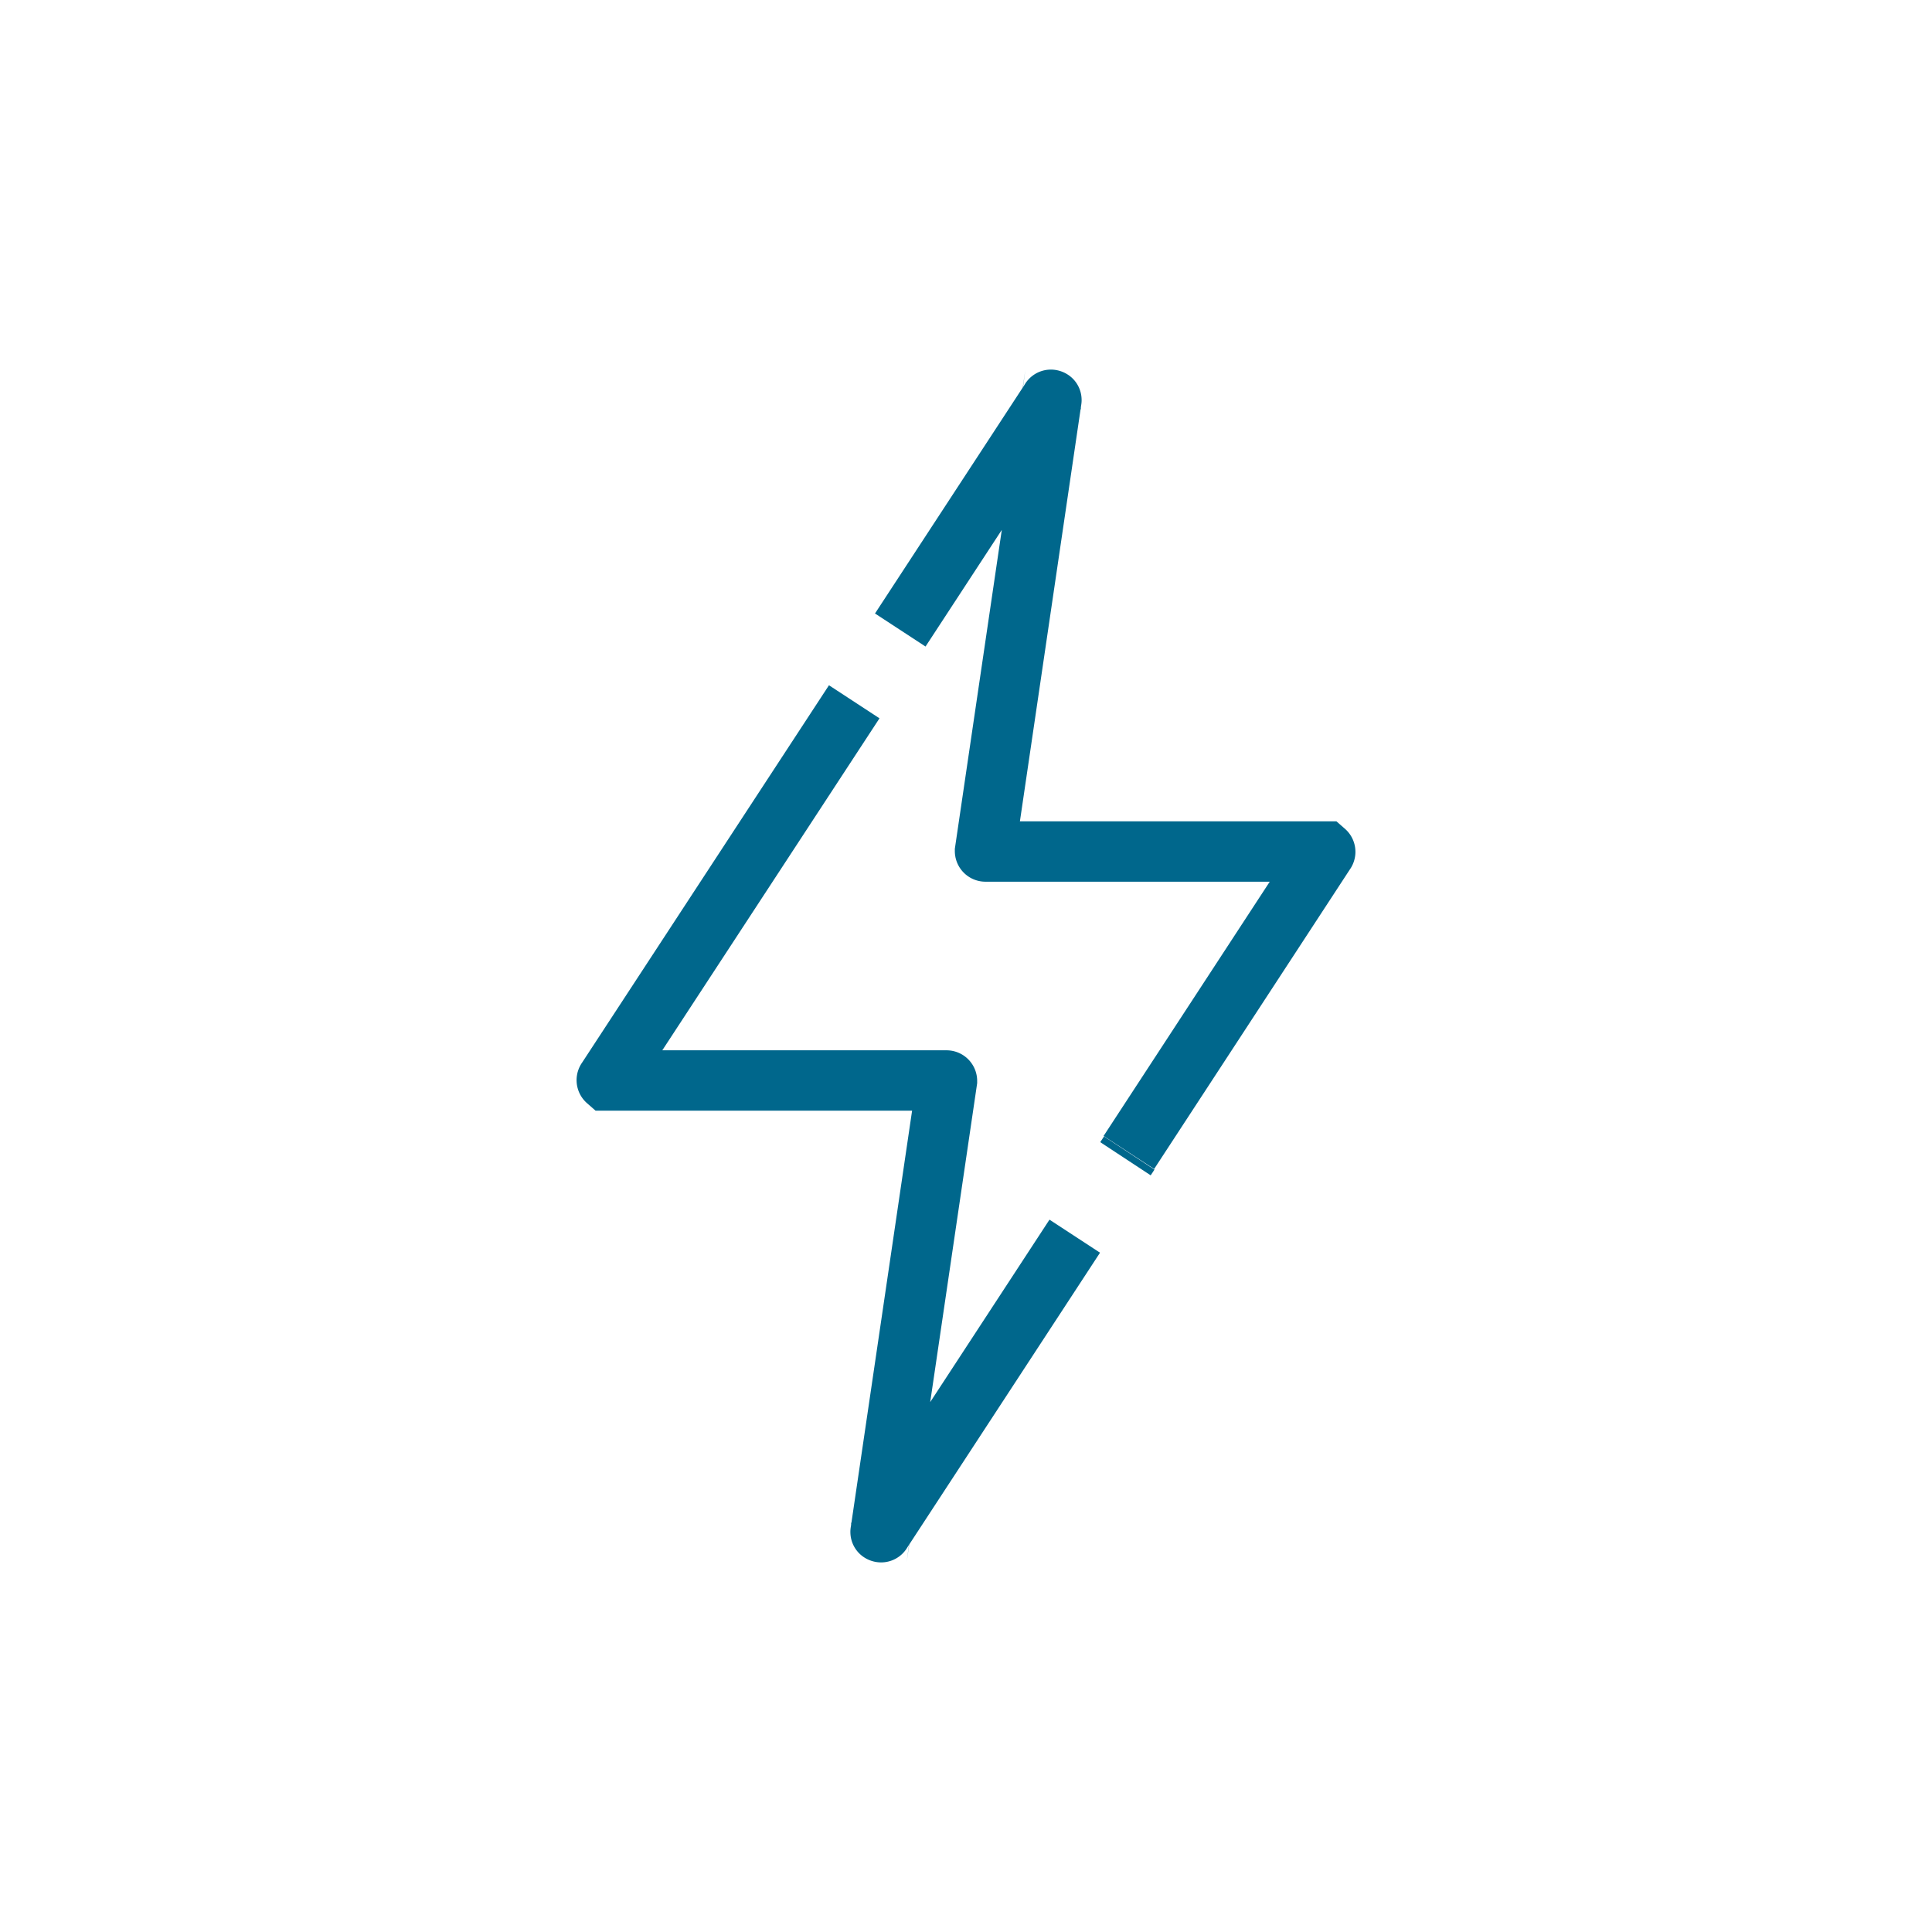
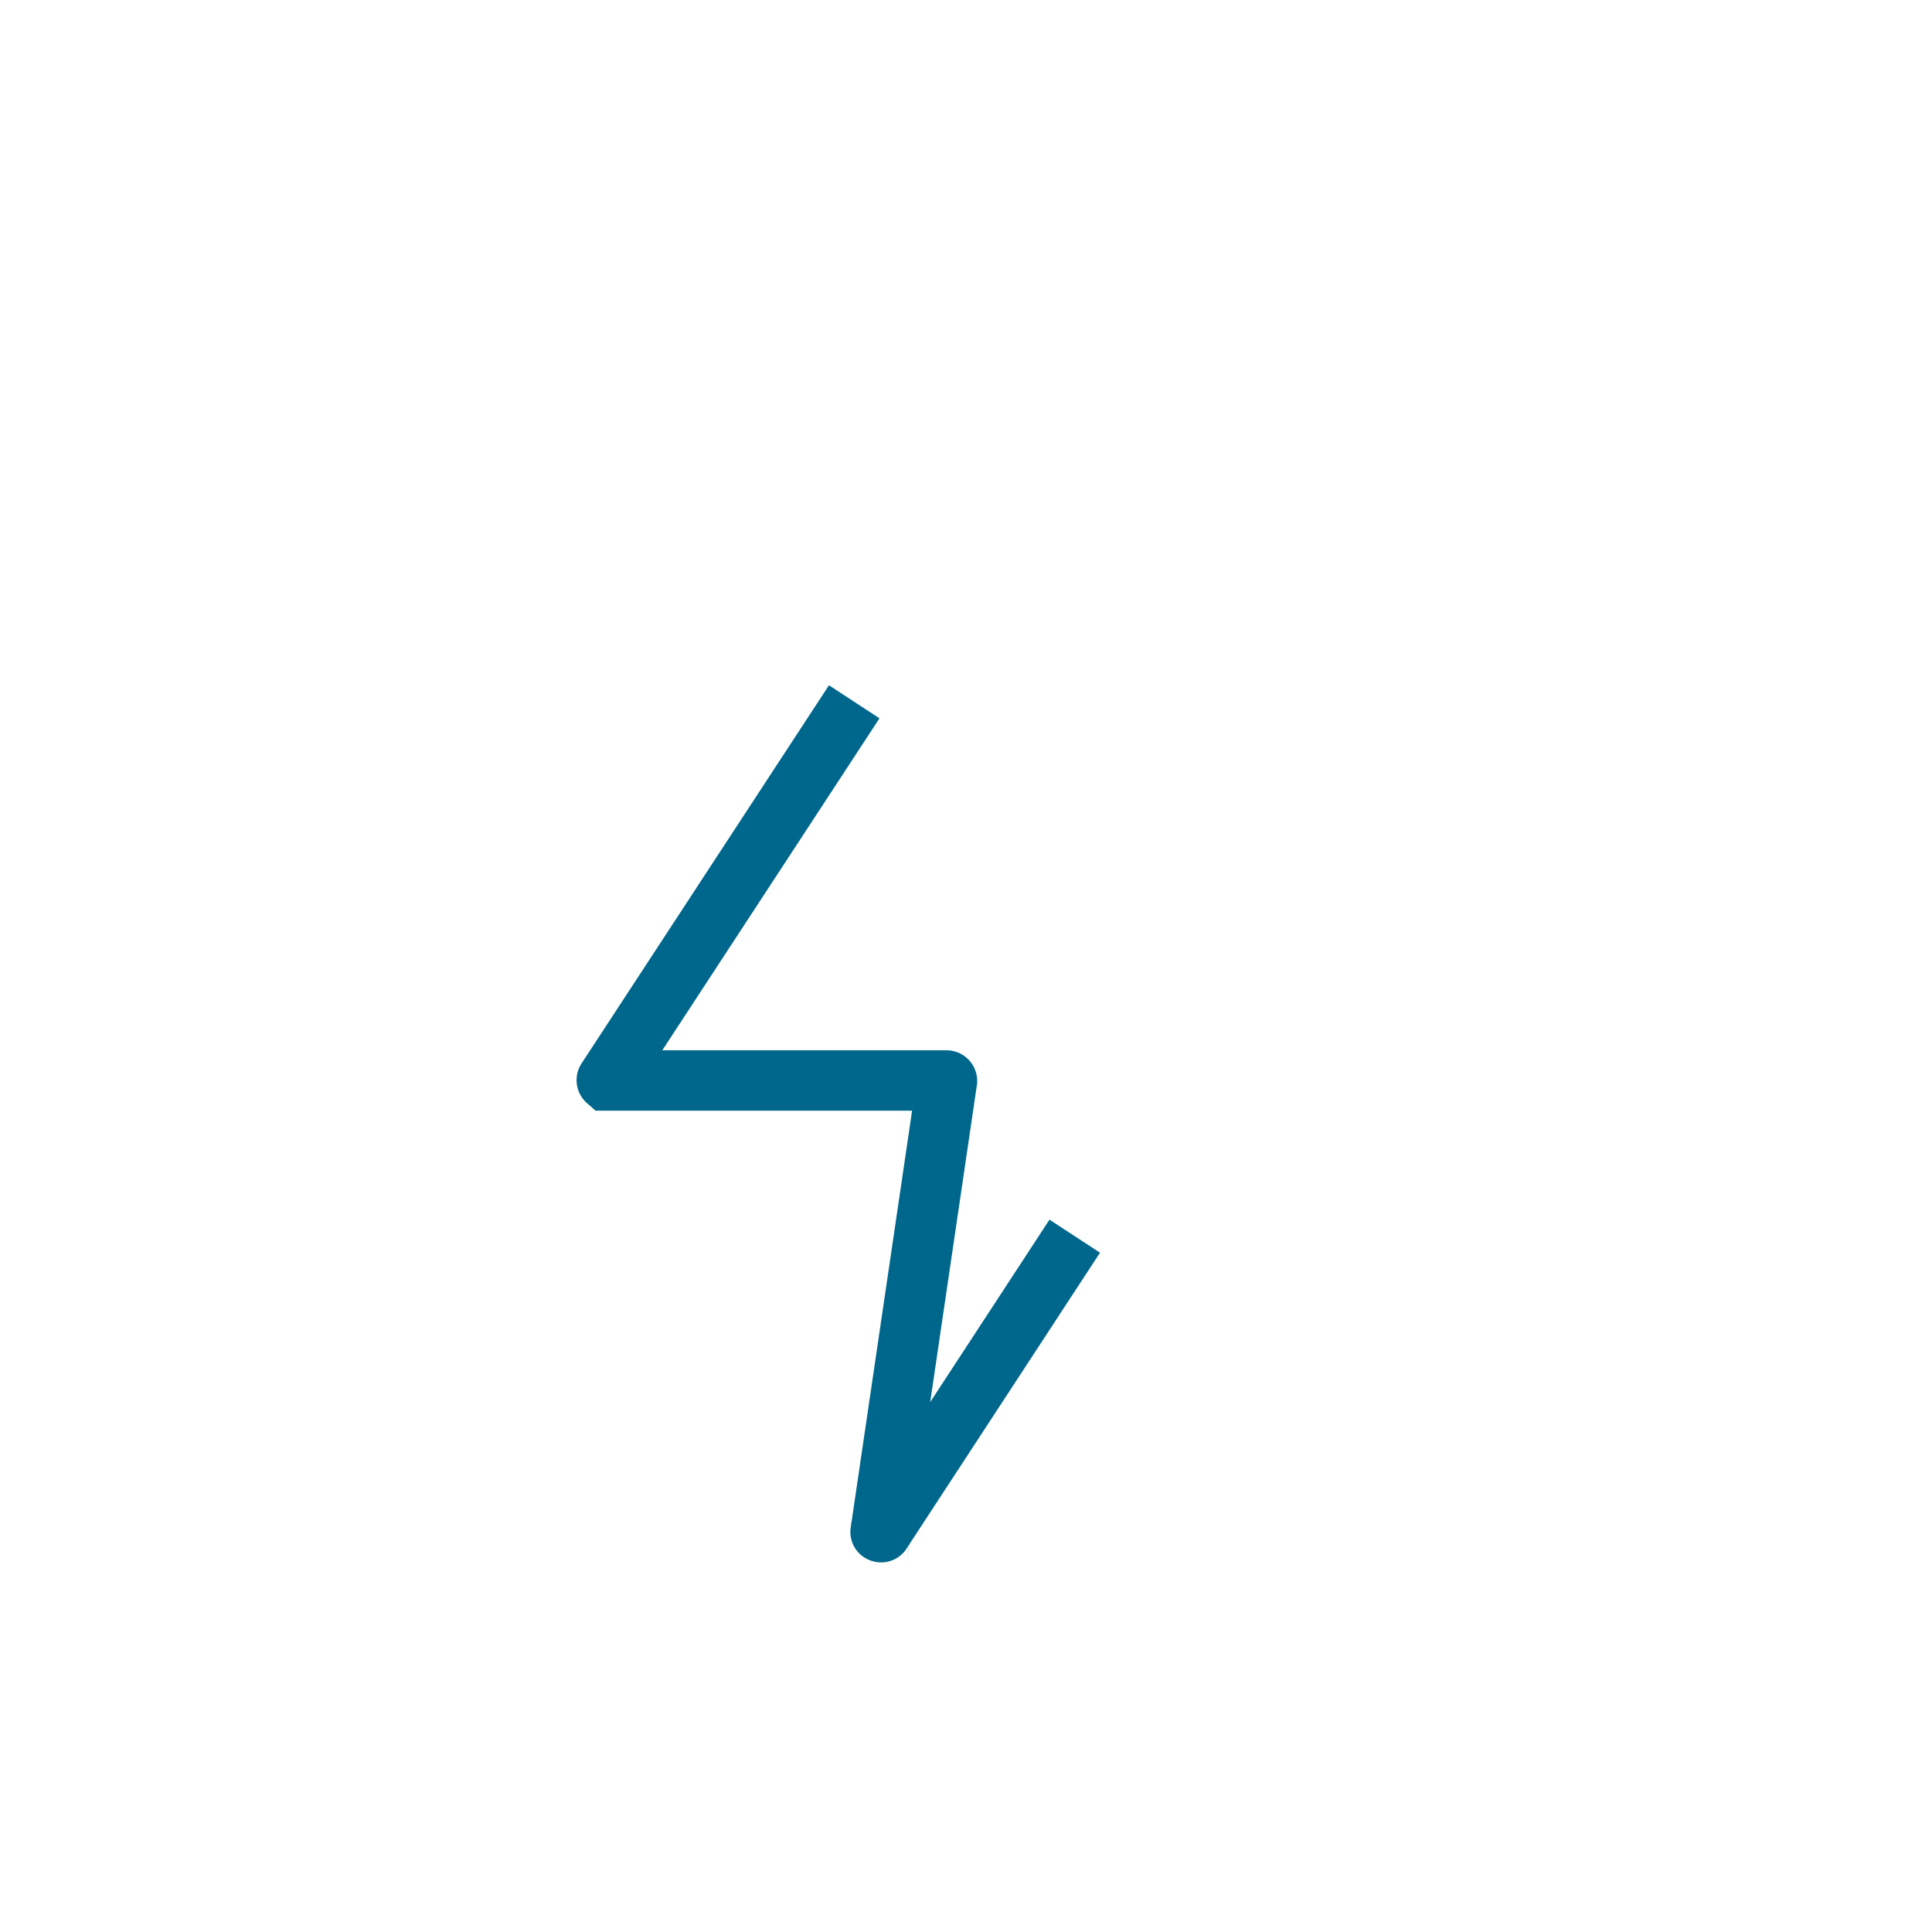
<svg xmlns="http://www.w3.org/2000/svg" id="Слой_1" data-name="Слой 1" viewBox="0 0 256 256">
  <defs>
    <style>.cls-1{fill:none;stroke:#00678c;stroke-miterlimit:10;stroke-width:8px;}</style>
  </defs>
  <path class="cls-1" d="M142.41,163.8,116.78,203c0,.06-.11,0-.1,0l8.8-59.77a.06.06,0,0,0-.06-.06h-45a.06.06,0,0,1,0-.09l32.77-50.09" />
-   <line class="cls-1" x1="149.63" y1="152.78" x2="149.13" y2="153.54" />
-   <path class="cls-1" d="M119.29,83.48,139.22,53c0-.06.11,0,.1,0l-8.8,59.77a.06.06,0,0,0,.06.06h45a.06.06,0,0,1,0,.09l-26,39.79" />
</svg>